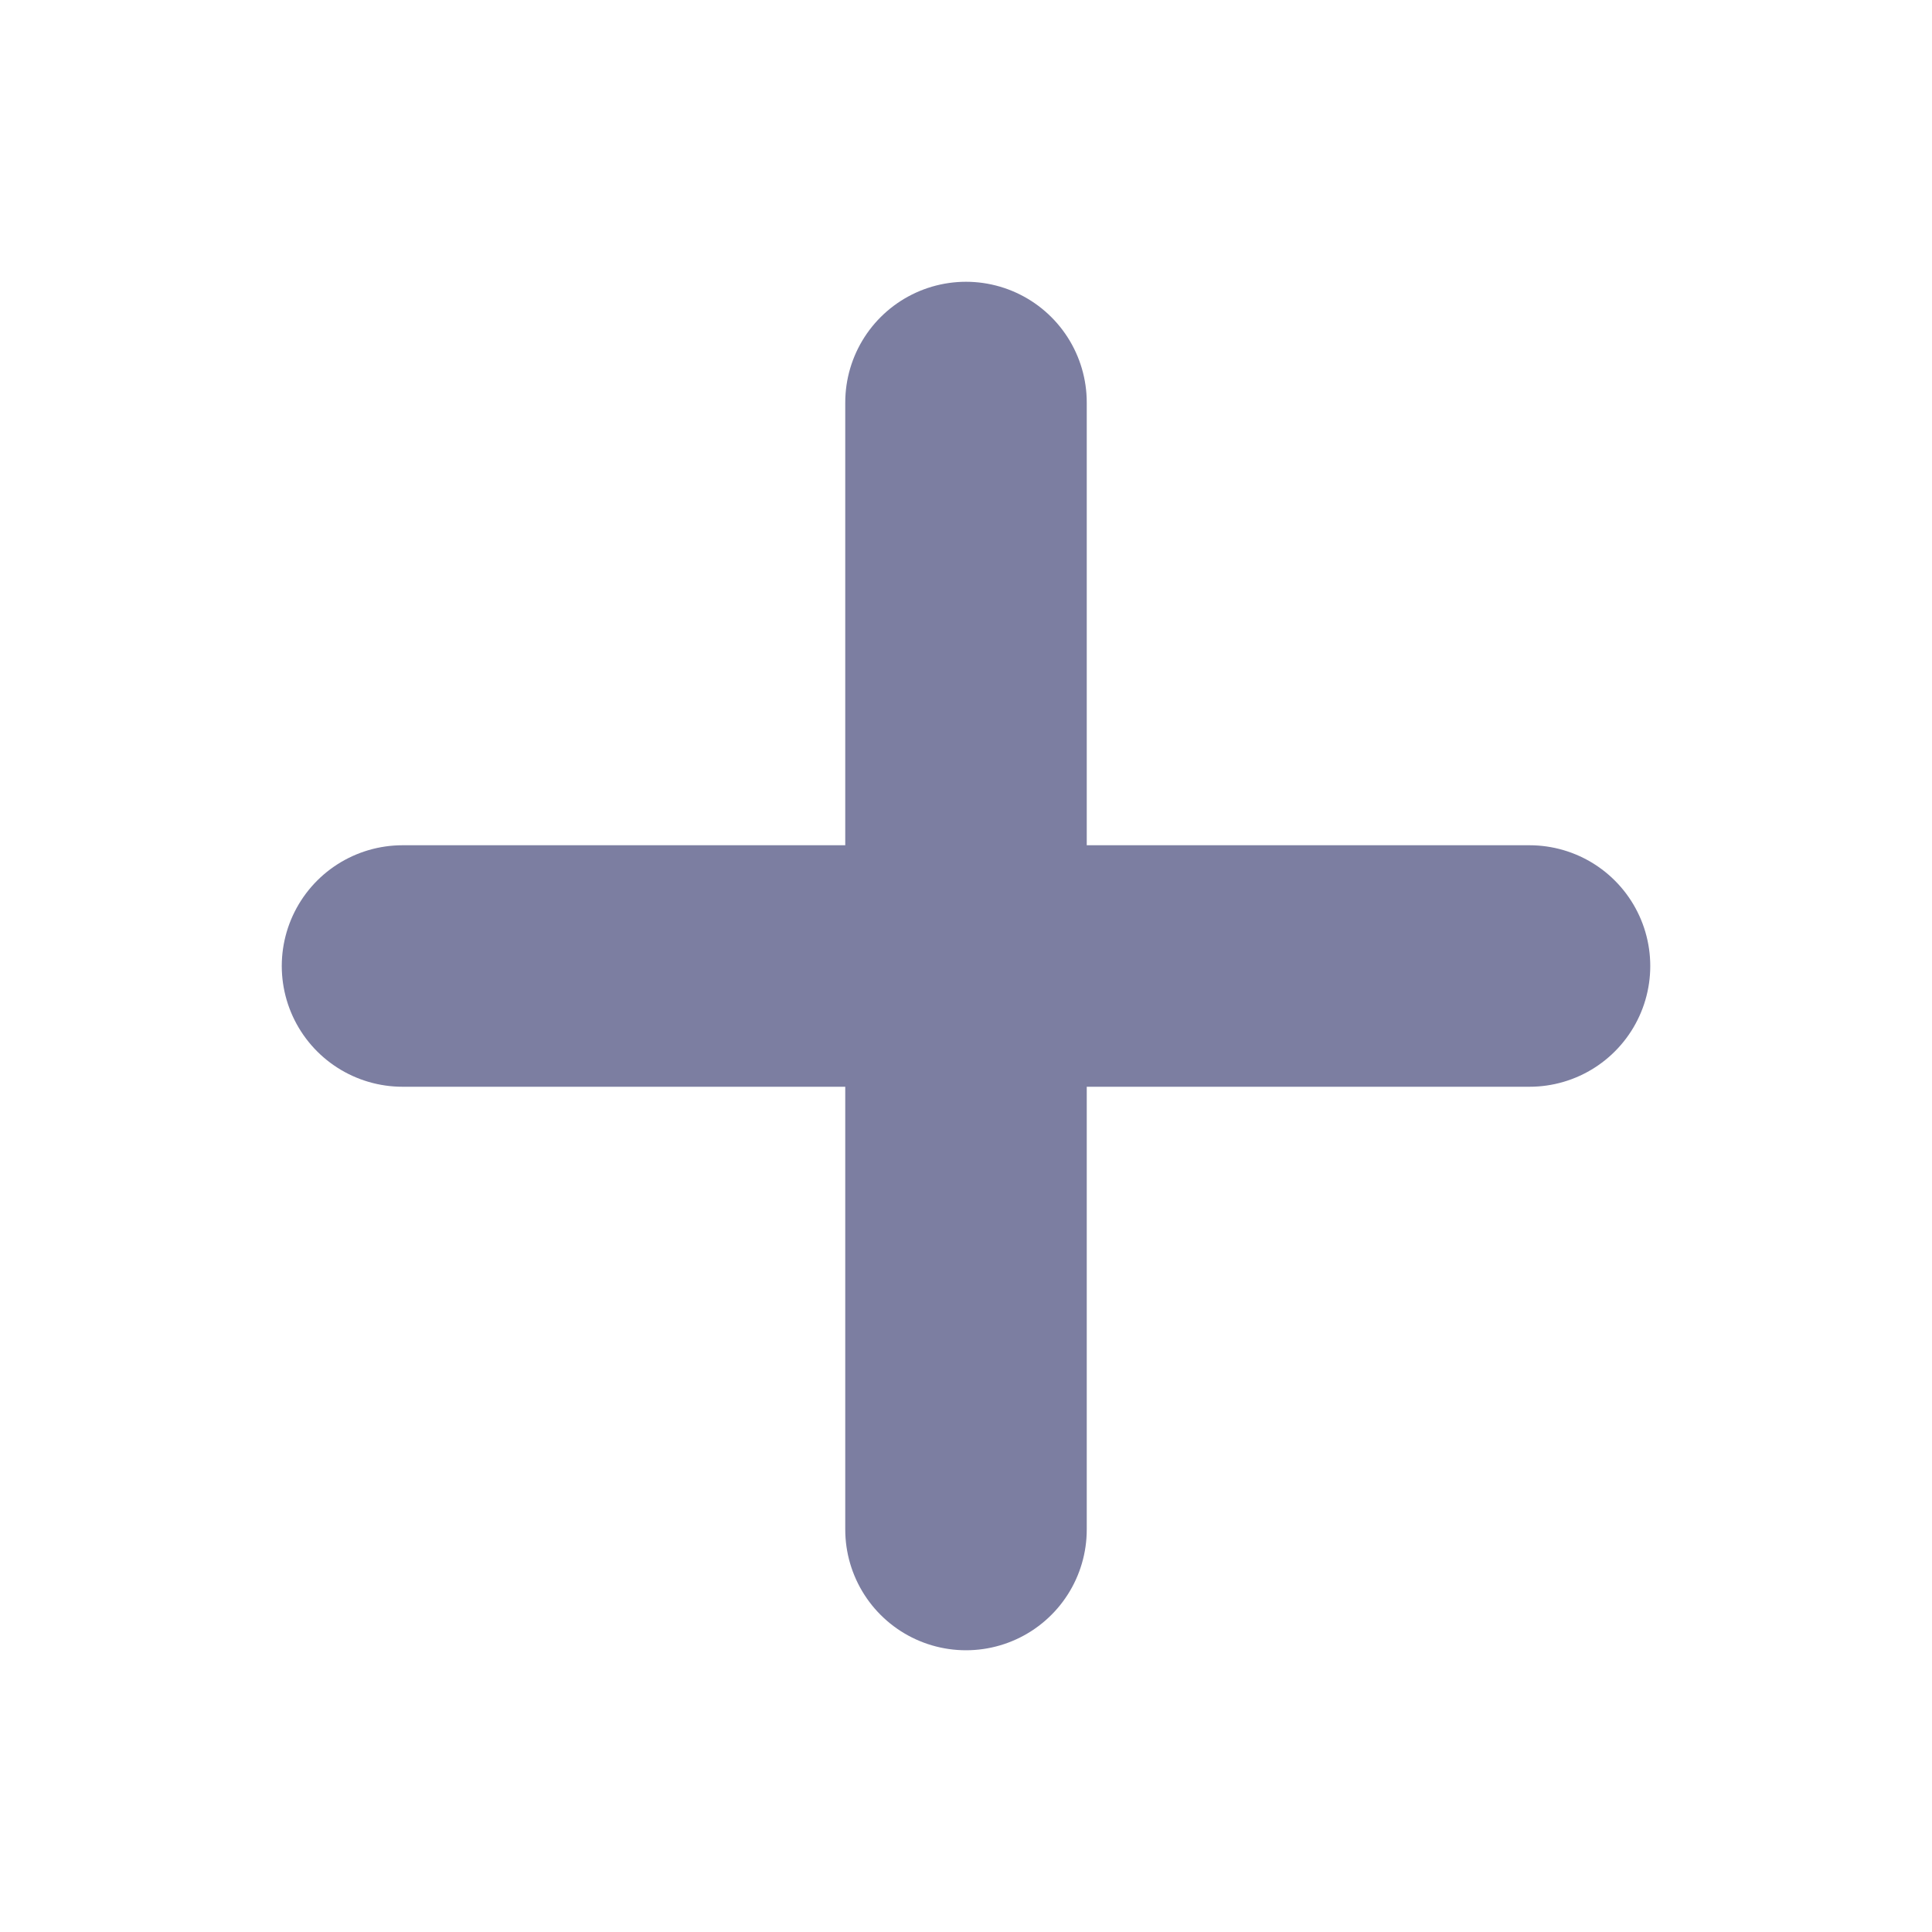
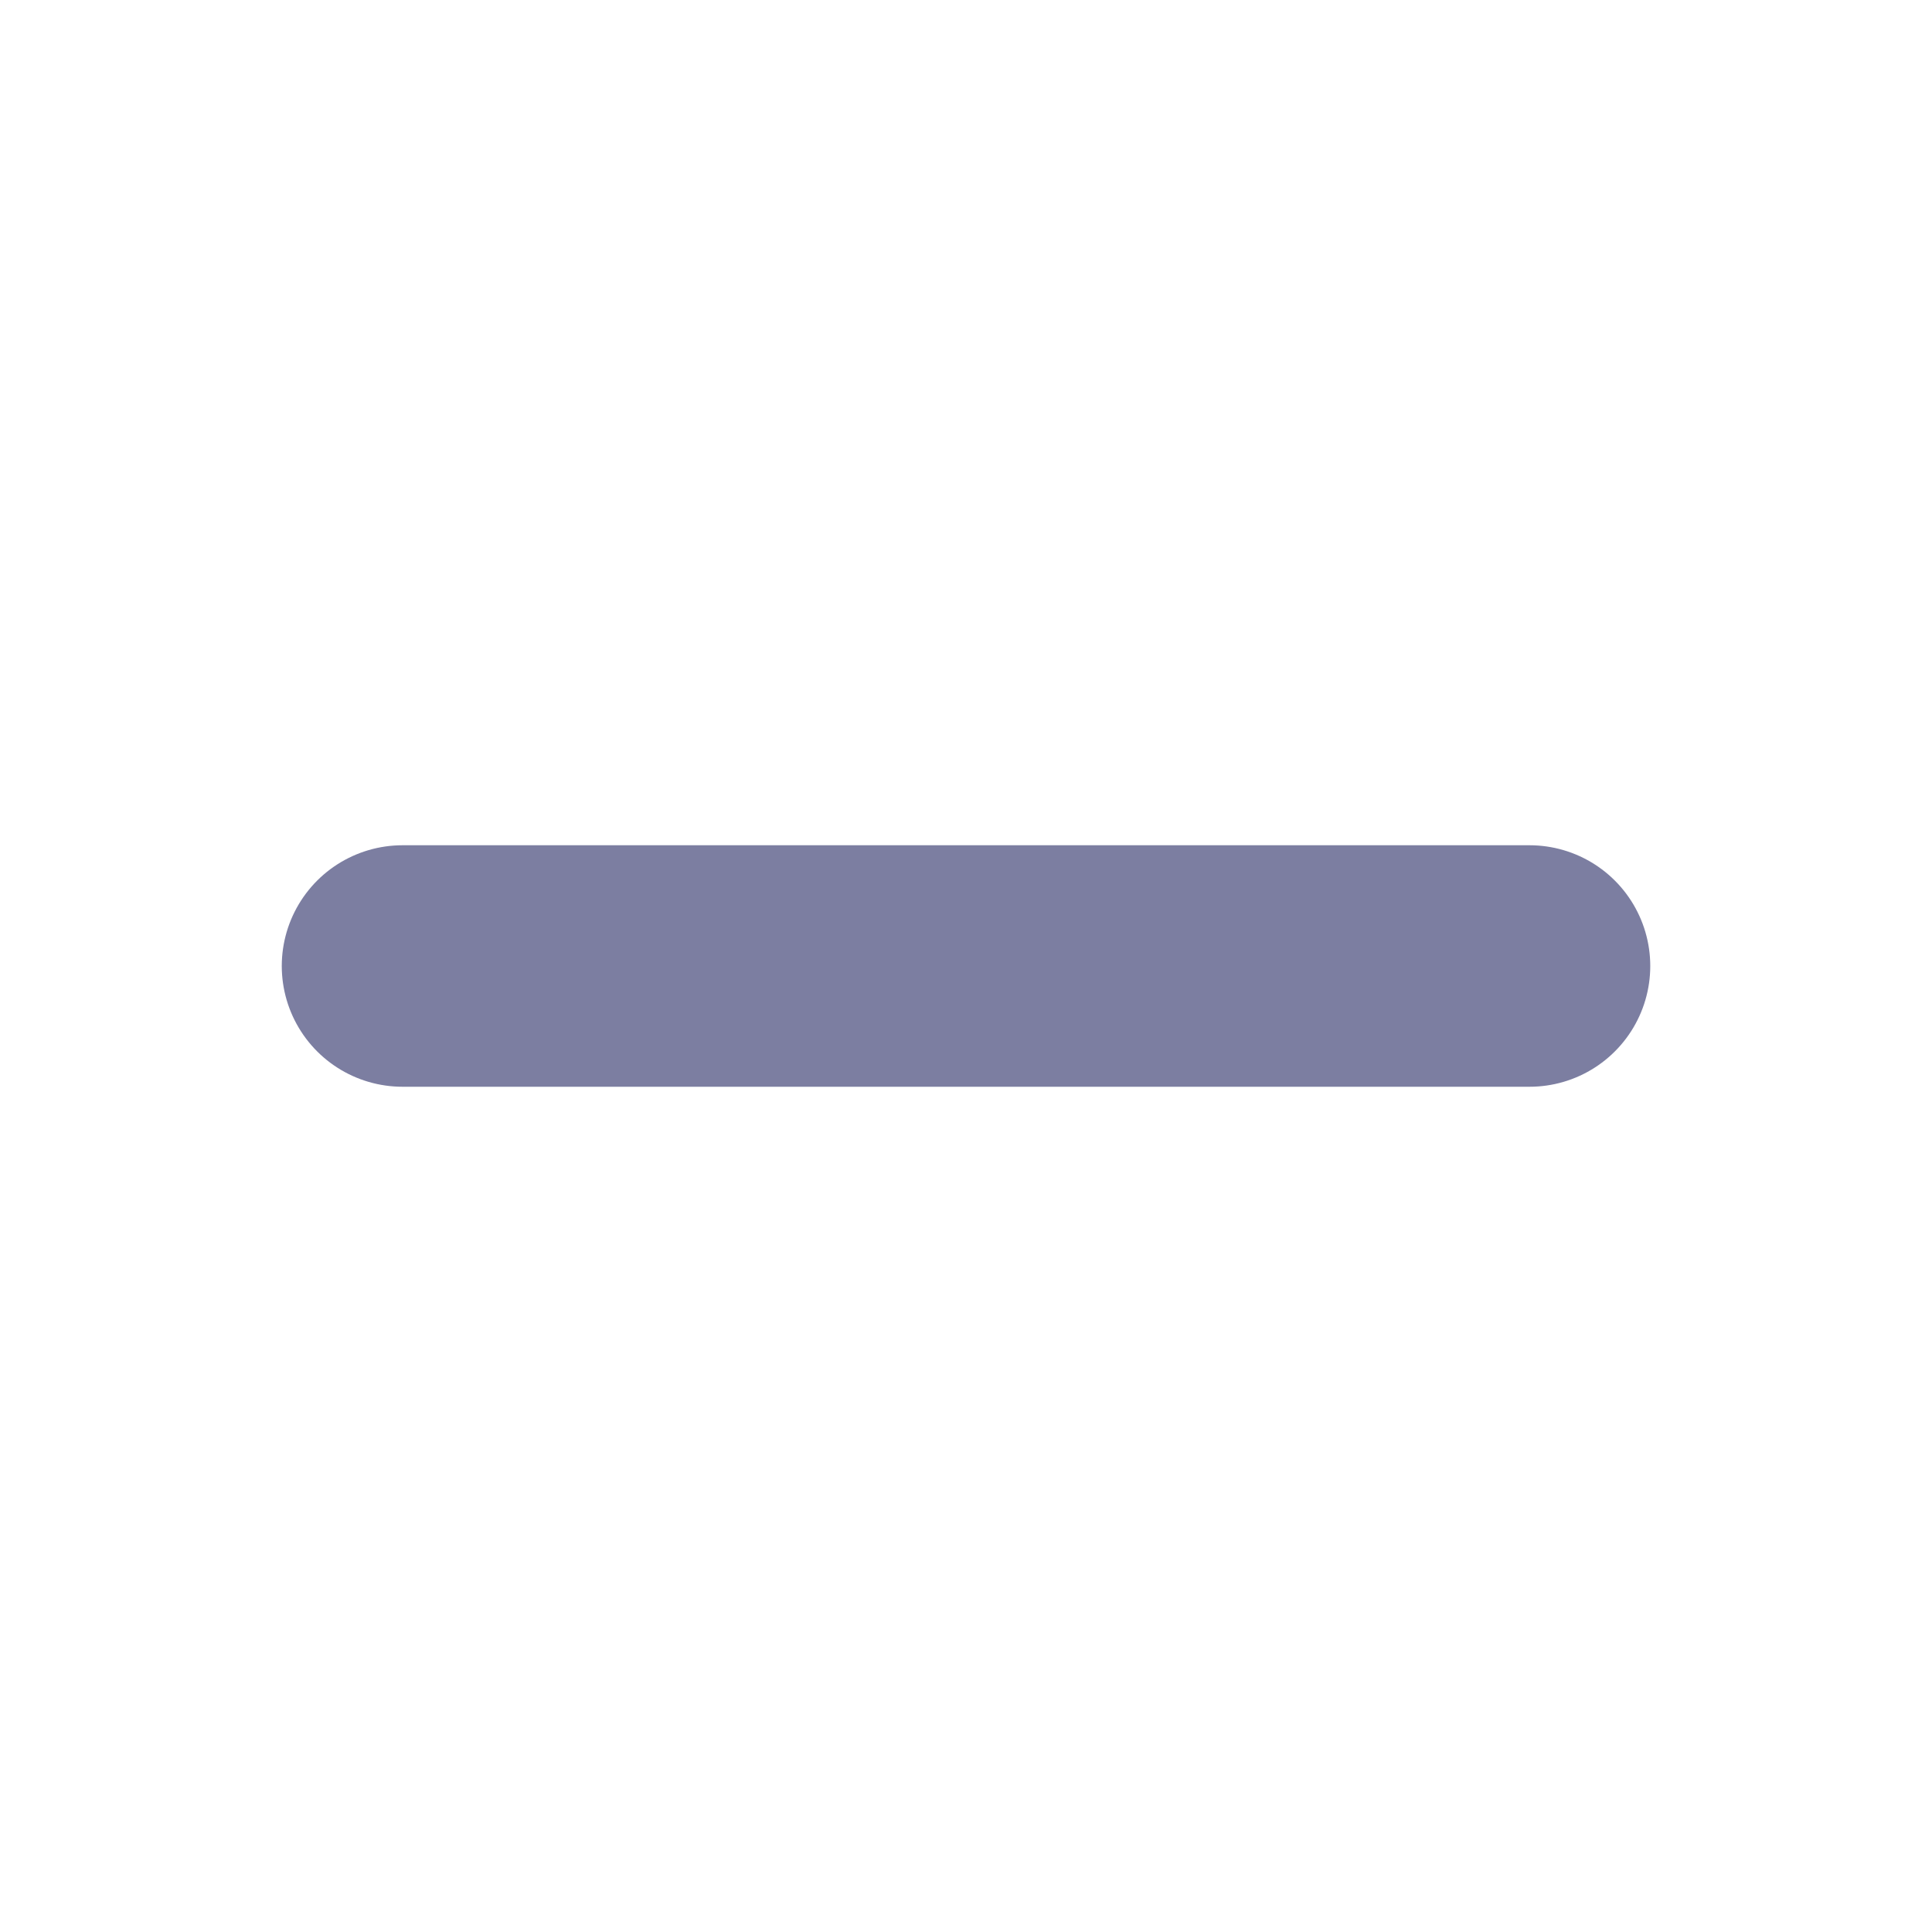
<svg xmlns="http://www.w3.org/2000/svg" width="64" height="64" viewBox="0 0 64 64" fill="none">
-   <path d="M32 13.334V50.667" stroke="#7C7EA1" stroke-width="8" stroke-linecap="round" stroke-linejoin="round" />
  <path d="M13.334 32H50.667" stroke="#7C7EA1" stroke-width="8" stroke-linecap="round" stroke-linejoin="round" />
</svg>